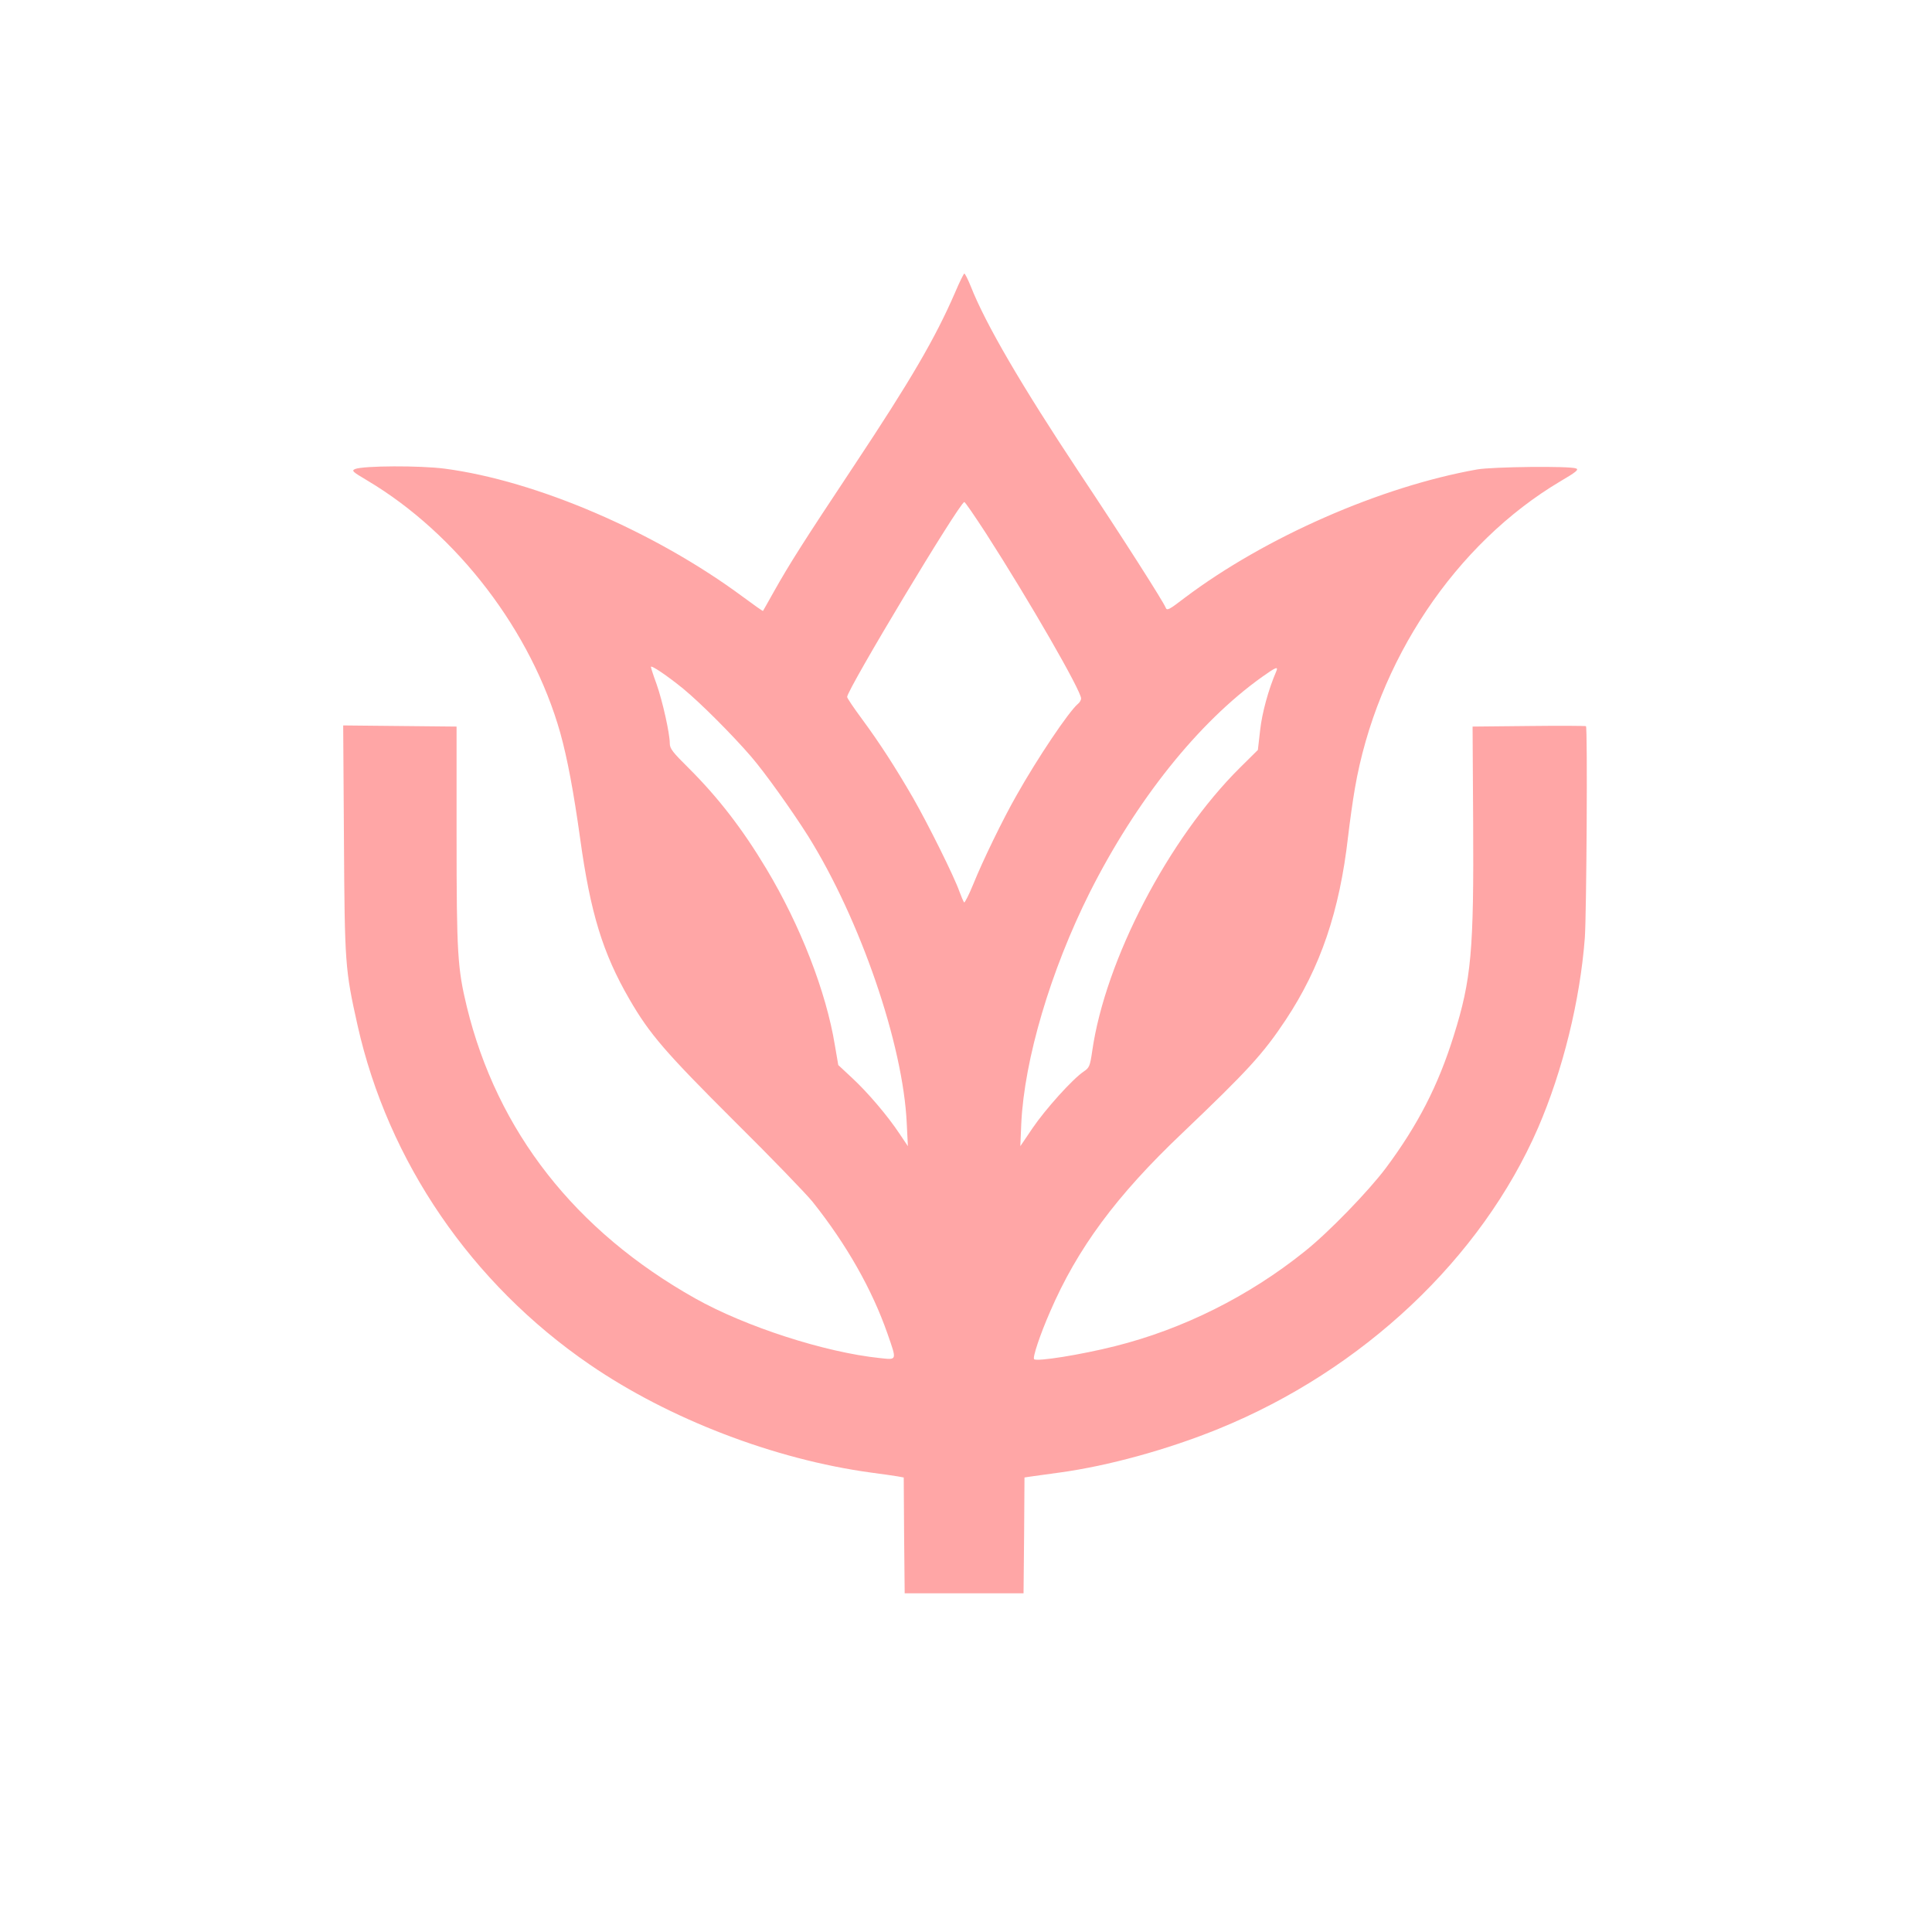
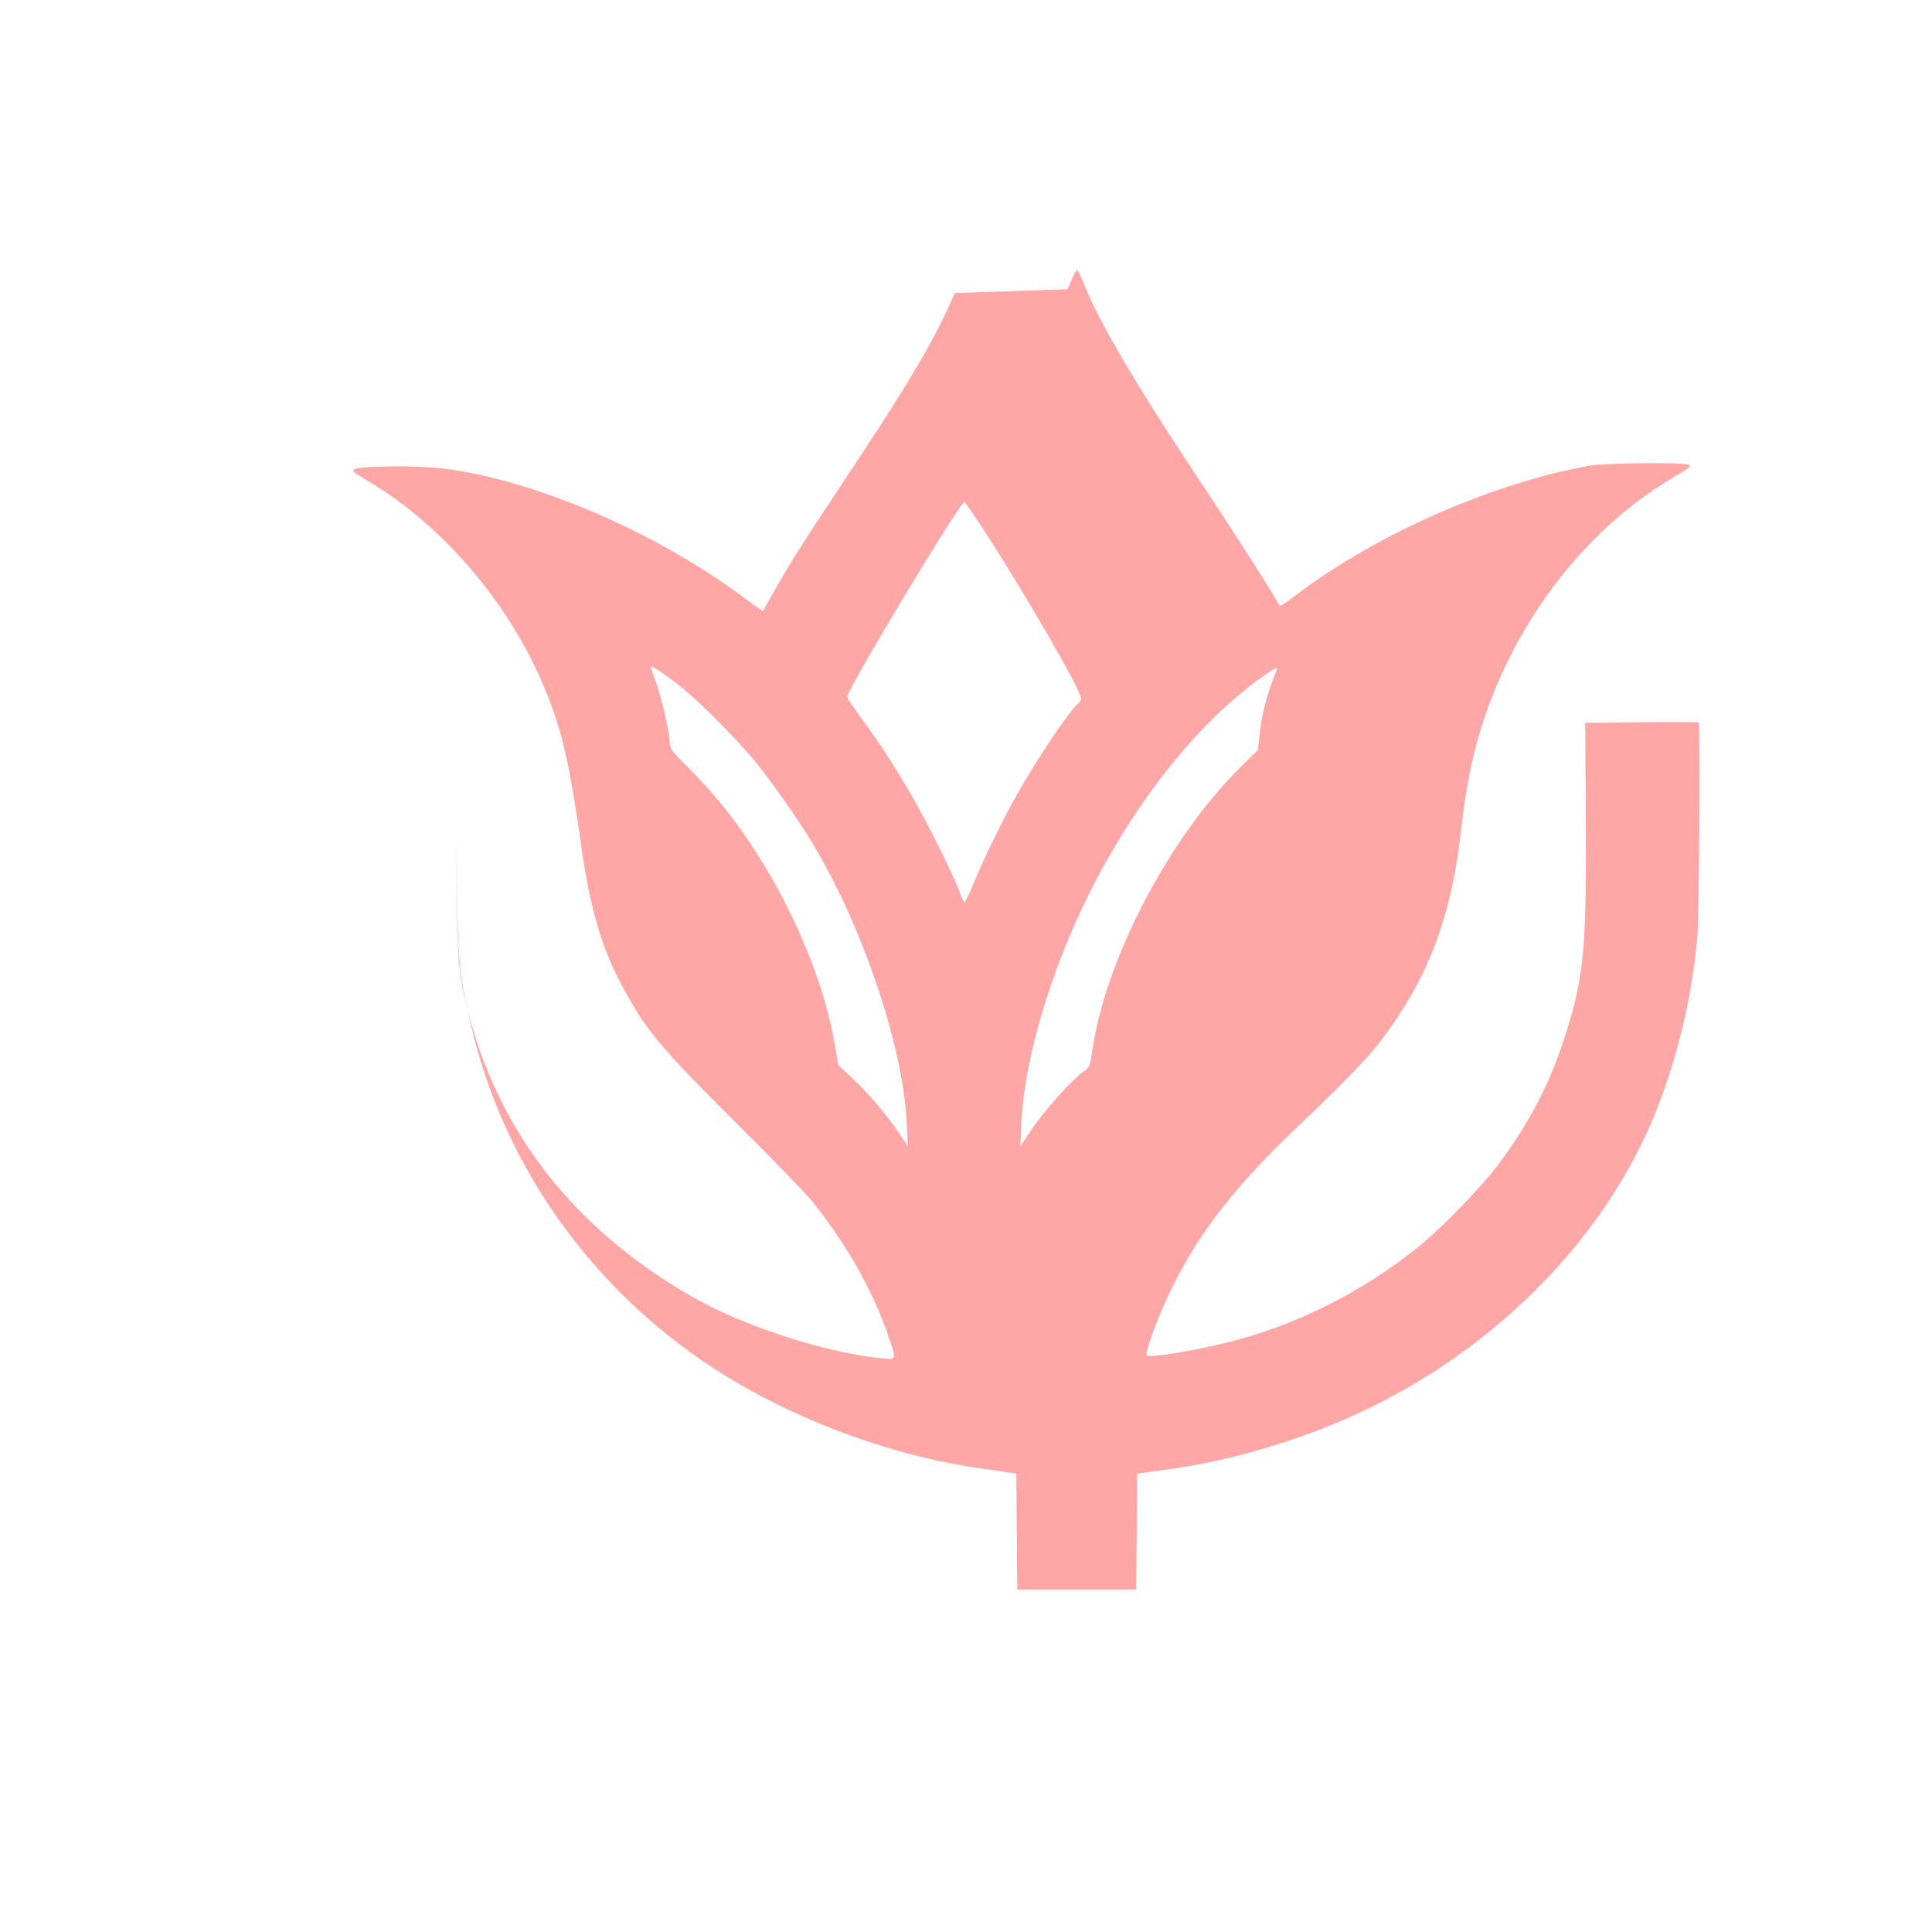
<svg xmlns="http://www.w3.org/2000/svg" version="1.0" width="1024pt" height="1024pt" viewBox="0 0 1024 1024" preserveAspectRatio="xMidYMid meet">
  <g transform="translate(0,1024) scale(0.1,-0.1)" fill="#ffa6a6" stroke="none">
-     <path d="M5061 8687 c-105 -241 -231 -458 -539 -922 -267 -402 -338 -515 -417 -655 -32 -58 -60 -106 -61 -108 -1 -2 -49 32 -107 75 -466 345 -1094 615 -1580 679 -129 17 -430 16 -475 -2 -20 -9 -14 -14 65 -61 476 -283 871 -799 1023 -1339 37 -133 70 -308 105 -559 54 -391 119 -606 261 -851 107 -185 189 -280 559 -649 194 -192 379 -384 412 -425 180 -226 315 -464 397 -699 50 -144 52 -139 -41 -129 -290 30 -711 166 -978 316 -637 358 -1050 886 -1211 1547 -49 203 -54 282 -54 905 l0 579 -301 3 -300 3 4 -605 c4 -661 6 -688 72 -984 162 -723 604 -1369 1230 -1798 421 -289 979 -503 1491 -573 60 -8 124 -17 141 -20 l33 -6 2 -307 3 -307 315 0 315 0 3 307 2 307 33 5 c17 2 86 12 152 21 258 35 574 122 844 232 764 311 1392 903 1693 1595 131 303 223 676 248 1008 9 128 15 1112 6 1121 -2 2 -139 3 -303 1 l-298 -3 3 -502 c4 -687 -9 -837 -103 -1137 -82 -263 -190 -473 -359 -700 -93 -124 -305 -343 -431 -443 -295 -237 -645 -412 -1005 -502 -178 -45 -415 -83 -429 -69 -9 9 32 131 84 250 145 337 352 617 702 949 346 330 428 419 548 600 184 278 285 575 330 970 9 77 25 192 36 255 116 676 534 1300 1091 1630 82 48 97 61 82 67 -33 14 -442 9 -524 -5 -513 -91 -1125 -360 -1550 -680 -86 -66 -95 -70 -102 -52 -12 31 -229 372 -457 714 -307 463 -497 788 -576 989 -15 37 -30 67 -34 67 -3 0 -26 -46 -50 -103z m165 -1274 c232 -361 504 -834 504 -875 0 -9 -8 -22 -17 -29 -47 -39 -213 -285 -326 -486 -71 -124 -180 -349 -227 -466 -24 -59 -47 -104 -50 -100 -4 5 -15 31 -25 58 -27 78 -166 357 -245 495 -95 164 -177 291 -272 420 -43 58 -78 110 -78 116 0 39 596 1031 621 1033 4 1 55 -74 115 -166z m-1604 -824 c90 -74 258 -242 359 -359 71 -82 214 -282 302 -421 276 -442 504 -1103 523 -1524 l6 -120 -45 67 c-64 96 -167 217 -251 295 l-73 68 -18 105 c-46 283 -183 635 -363 935 -127 212 -255 377 -409 531 -88 87 -103 106 -103 134 0 52 -38 223 -70 314 -17 46 -30 87 -30 91 0 12 86 -46 172 -116z m3143 94 c-42 -97 -76 -222 -86 -313 l-12 -105 -95 -94 c-378 -375 -714 -1019 -783 -1502 -12 -81 -15 -88 -46 -109 -59 -40 -202 -199 -270 -299 l-65 -96 5 120 c16 339 155 810 363 1225 246 488 574 900 913 1142 72 51 87 58 76 31z" />
+     <path d="M5061 8687 c-105 -241 -231 -458 -539 -922 -267 -402 -338 -515 -417 -655 -32 -58 -60 -106 -61 -108 -1 -2 -49 32 -107 75 -466 345 -1094 615 -1580 679 -129 17 -430 16 -475 -2 -20 -9 -14 -14 65 -61 476 -283 871 -799 1023 -1339 37 -133 70 -308 105 -559 54 -391 119 -606 261 -851 107 -185 189 -280 559 -649 194 -192 379 -384 412 -425 180 -226 315 -464 397 -699 50 -144 52 -139 -41 -129 -290 30 -711 166 -978 316 -637 358 -1050 886 -1211 1547 -49 203 -54 282 -54 905 c4 -661 6 -688 72 -984 162 -723 604 -1369 1230 -1798 421 -289 979 -503 1491 -573 60 -8 124 -17 141 -20 l33 -6 2 -307 3 -307 315 0 315 0 3 307 2 307 33 5 c17 2 86 12 152 21 258 35 574 122 844 232 764 311 1392 903 1693 1595 131 303 223 676 248 1008 9 128 15 1112 6 1121 -2 2 -139 3 -303 1 l-298 -3 3 -502 c4 -687 -9 -837 -103 -1137 -82 -263 -190 -473 -359 -700 -93 -124 -305 -343 -431 -443 -295 -237 -645 -412 -1005 -502 -178 -45 -415 -83 -429 -69 -9 9 32 131 84 250 145 337 352 617 702 949 346 330 428 419 548 600 184 278 285 575 330 970 9 77 25 192 36 255 116 676 534 1300 1091 1630 82 48 97 61 82 67 -33 14 -442 9 -524 -5 -513 -91 -1125 -360 -1550 -680 -86 -66 -95 -70 -102 -52 -12 31 -229 372 -457 714 -307 463 -497 788 -576 989 -15 37 -30 67 -34 67 -3 0 -26 -46 -50 -103z m165 -1274 c232 -361 504 -834 504 -875 0 -9 -8 -22 -17 -29 -47 -39 -213 -285 -326 -486 -71 -124 -180 -349 -227 -466 -24 -59 -47 -104 -50 -100 -4 5 -15 31 -25 58 -27 78 -166 357 -245 495 -95 164 -177 291 -272 420 -43 58 -78 110 -78 116 0 39 596 1031 621 1033 4 1 55 -74 115 -166z m-1604 -824 c90 -74 258 -242 359 -359 71 -82 214 -282 302 -421 276 -442 504 -1103 523 -1524 l6 -120 -45 67 c-64 96 -167 217 -251 295 l-73 68 -18 105 c-46 283 -183 635 -363 935 -127 212 -255 377 -409 531 -88 87 -103 106 -103 134 0 52 -38 223 -70 314 -17 46 -30 87 -30 91 0 12 86 -46 172 -116z m3143 94 c-42 -97 -76 -222 -86 -313 l-12 -105 -95 -94 c-378 -375 -714 -1019 -783 -1502 -12 -81 -15 -88 -46 -109 -59 -40 -202 -199 -270 -299 l-65 -96 5 120 c16 339 155 810 363 1225 246 488 574 900 913 1142 72 51 87 58 76 31z" />
  </g>
</svg>